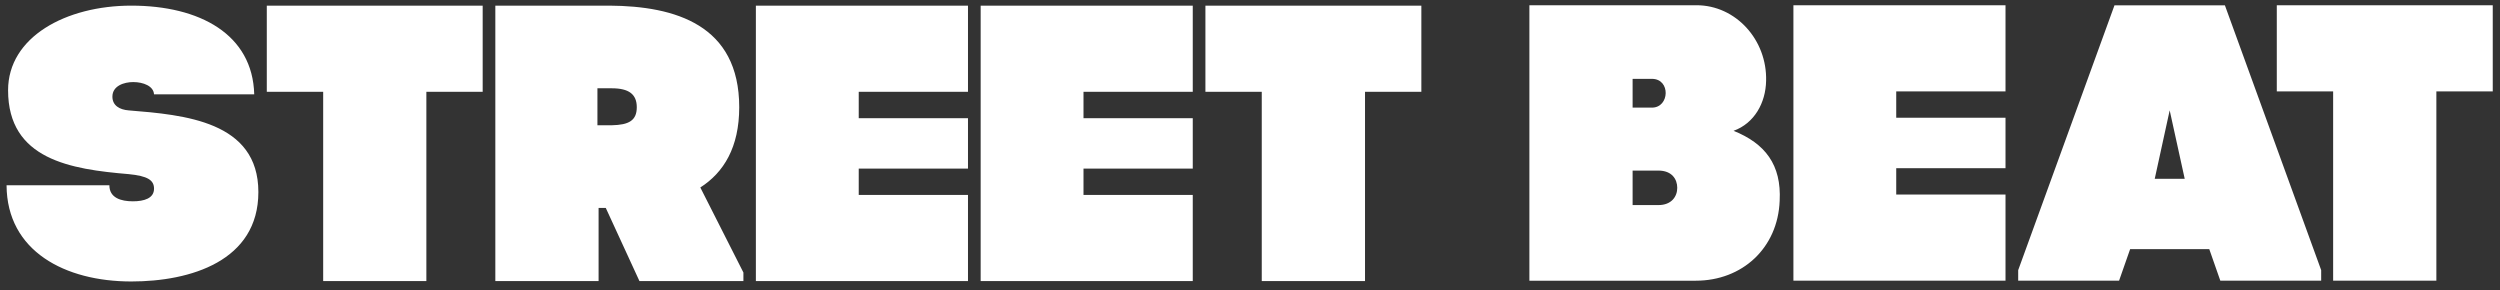
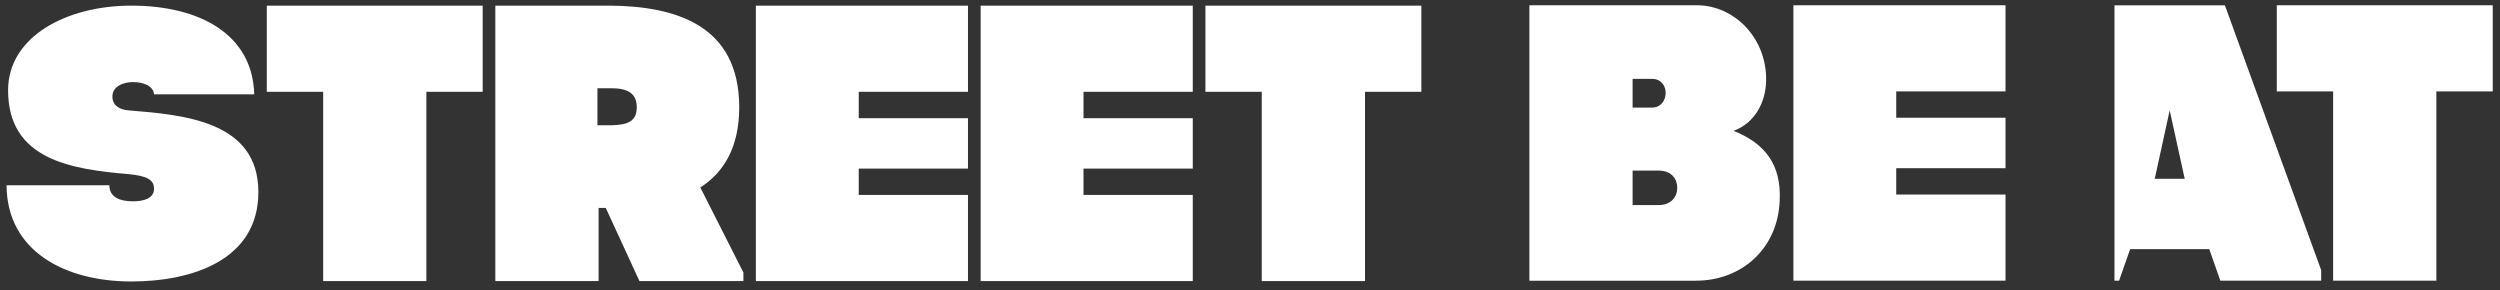
<svg xmlns="http://www.w3.org/2000/svg" width="181" height="21" viewBox="0 0 181 21" fill="none">
  <rect x="0" y="0" width="181" height="21" fill="#333333" stroke="none" />
-   <path d="M18.706 13.903C18.706 18.892 13.804 20.379 9.506 20.379C4.719 20.379 0.501 18.194 0.475 13.415H7.919C7.919 14.331 8.768 14.575 9.618 14.575C10.436 14.575 11.152 14.36 11.152 13.66C11.152 13.04 10.685 12.741 9.318 12.607C5.129 12.256 0.585 11.553 0.585 6.536C0.584 2.677 4.773 0.408 9.506 0.408C14.463 0.408 18.293 2.485 18.406 6.831H11.151C11.12 6.236 10.384 5.942 9.643 5.942C8.987 5.942 8.138 6.211 8.138 6.997C8.138 7.642 8.659 7.941 9.317 7.992C13.341 8.315 18.706 8.776 18.706 13.903ZM19.316 6.648H23.398V20.35H30.869V6.648H34.946V0.408H19.316V6.648ZM87.272 0.408V6.648H91.351V20.35H98.827V6.648H102.906V0.408H87.272ZM70.082 14.115H62.172V12.205H70.082V8.556H62.172V6.648H70.082V0.408H54.725V20.35H70.082V14.115ZM71 20.35H86.356V14.115H78.445V12.205H86.356V8.556H78.445V6.648H86.356V0.408H71V20.35ZM164.84 6.619H168.919V20.322H176.393V6.619H180.475V0.379H164.84V6.619ZM53.52 7.763C53.52 1.805 48.895 0.439 44.129 0.408H35.862V20.35H43.338V15.053H43.858L46.296 20.35H53.823V19.73L50.703 13.573C52.4 12.49 53.52 10.664 53.52 7.763ZM44.295 9.069H43.254V6.392H44.295C45.526 6.392 46.103 6.82 46.103 7.763C46.103 8.73 45.526 9.043 44.295 9.069ZM125.51 9.471C127.017 8.927 127.836 7.448 127.866 5.851C127.945 2.888 125.674 0.379 122.828 0.379H110.728V20.323H122.775C126.14 20.323 128.714 17.959 128.848 14.544C128.988 11.92 127.785 10.384 125.51 9.471ZM118.201 5.709H119.6C120.967 5.709 120.887 7.792 119.6 7.792H118.201V5.709ZM120.065 14.848H118.201V12.35H120.065C121.047 12.35 121.433 12.974 121.433 13.6C121.433 14.224 121.022 14.848 120.065 14.848ZM161.083 0.386H153.088L146.117 19.558V20.321H153.421L154.222 18.037H159.951L160.751 20.321H168.053V19.558L161.083 0.386ZM156.003 12.945L157.085 7.988L158.173 12.945H156.003ZM129.843 20.322H145.199V14.085H137.287V12.178H145.199V8.525H137.287V6.619H145.199V0.379H129.843V20.322Z" fill="white" />
+   <path d="M18.706 13.903C18.706 18.892 13.804 20.379 9.506 20.379C4.719 20.379 0.501 18.194 0.475 13.415H7.919C7.919 14.331 8.768 14.575 9.618 14.575C10.436 14.575 11.152 14.36 11.152 13.66C11.152 13.04 10.685 12.741 9.318 12.607C5.129 12.256 0.585 11.553 0.585 6.536C0.584 2.677 4.773 0.408 9.506 0.408C14.463 0.408 18.293 2.485 18.406 6.831H11.151C11.12 6.236 10.384 5.942 9.643 5.942C8.987 5.942 8.138 6.211 8.138 6.997C8.138 7.642 8.659 7.941 9.317 7.992C13.341 8.315 18.706 8.776 18.706 13.903ZM19.316 6.648H23.398V20.35H30.869V6.648H34.946V0.408H19.316V6.648ZM87.272 0.408V6.648H91.351V20.35H98.827V6.648H102.906V0.408H87.272ZM70.082 14.115H62.172V12.205H70.082V8.556H62.172V6.648H70.082V0.408H54.725V20.35H70.082V14.115ZM71 20.35H86.356V14.115H78.445V12.205H86.356V8.556H78.445V6.648H86.356V0.408H71V20.35ZM164.84 6.619H168.919V20.322H176.393V6.619H180.475V0.379H164.84V6.619ZM53.52 7.763C53.52 1.805 48.895 0.439 44.129 0.408H35.862V20.35H43.338V15.053H43.858L46.296 20.35H53.823V19.73L50.703 13.573C52.4 12.49 53.52 10.664 53.52 7.763ZM44.295 9.069H43.254V6.392H44.295C45.526 6.392 46.103 6.82 46.103 7.763C46.103 8.73 45.526 9.043 44.295 9.069ZM125.51 9.471C127.017 8.927 127.836 7.448 127.866 5.851C127.945 2.888 125.674 0.379 122.828 0.379H110.728V20.323H122.775C126.14 20.323 128.714 17.959 128.848 14.544C128.988 11.92 127.785 10.384 125.51 9.471ZM118.201 5.709H119.6C120.967 5.709 120.887 7.792 119.6 7.792H118.201V5.709ZM120.065 14.848H118.201V12.35H120.065C121.047 12.35 121.433 12.974 121.433 13.6C121.433 14.224 121.022 14.848 120.065 14.848ZM161.083 0.386H153.088V20.321H153.421L154.222 18.037H159.951L160.751 20.321H168.053V19.558L161.083 0.386ZM156.003 12.945L157.085 7.988L158.173 12.945H156.003ZM129.843 20.322H145.199V14.085H137.287V12.178H145.199V8.525H137.287V6.619H145.199V0.379H129.843V20.322Z" fill="white" />
</svg>